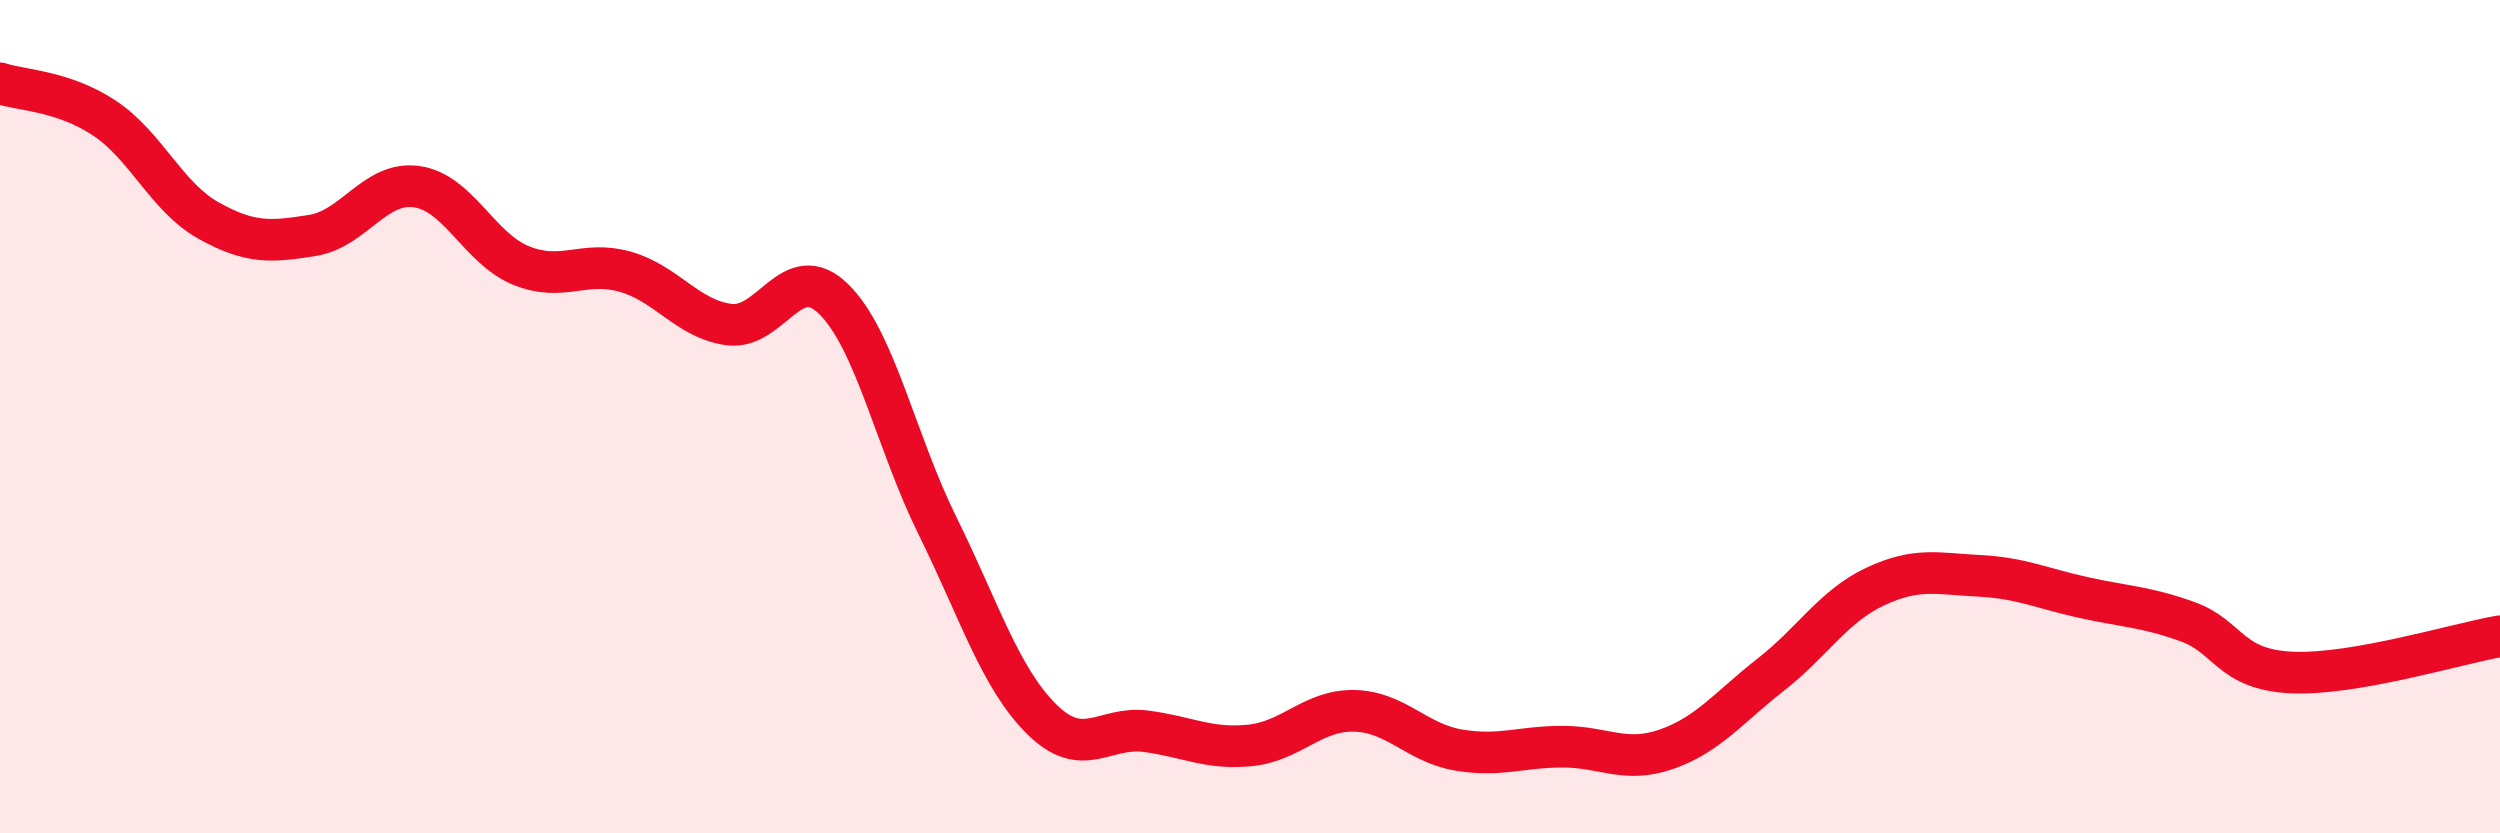
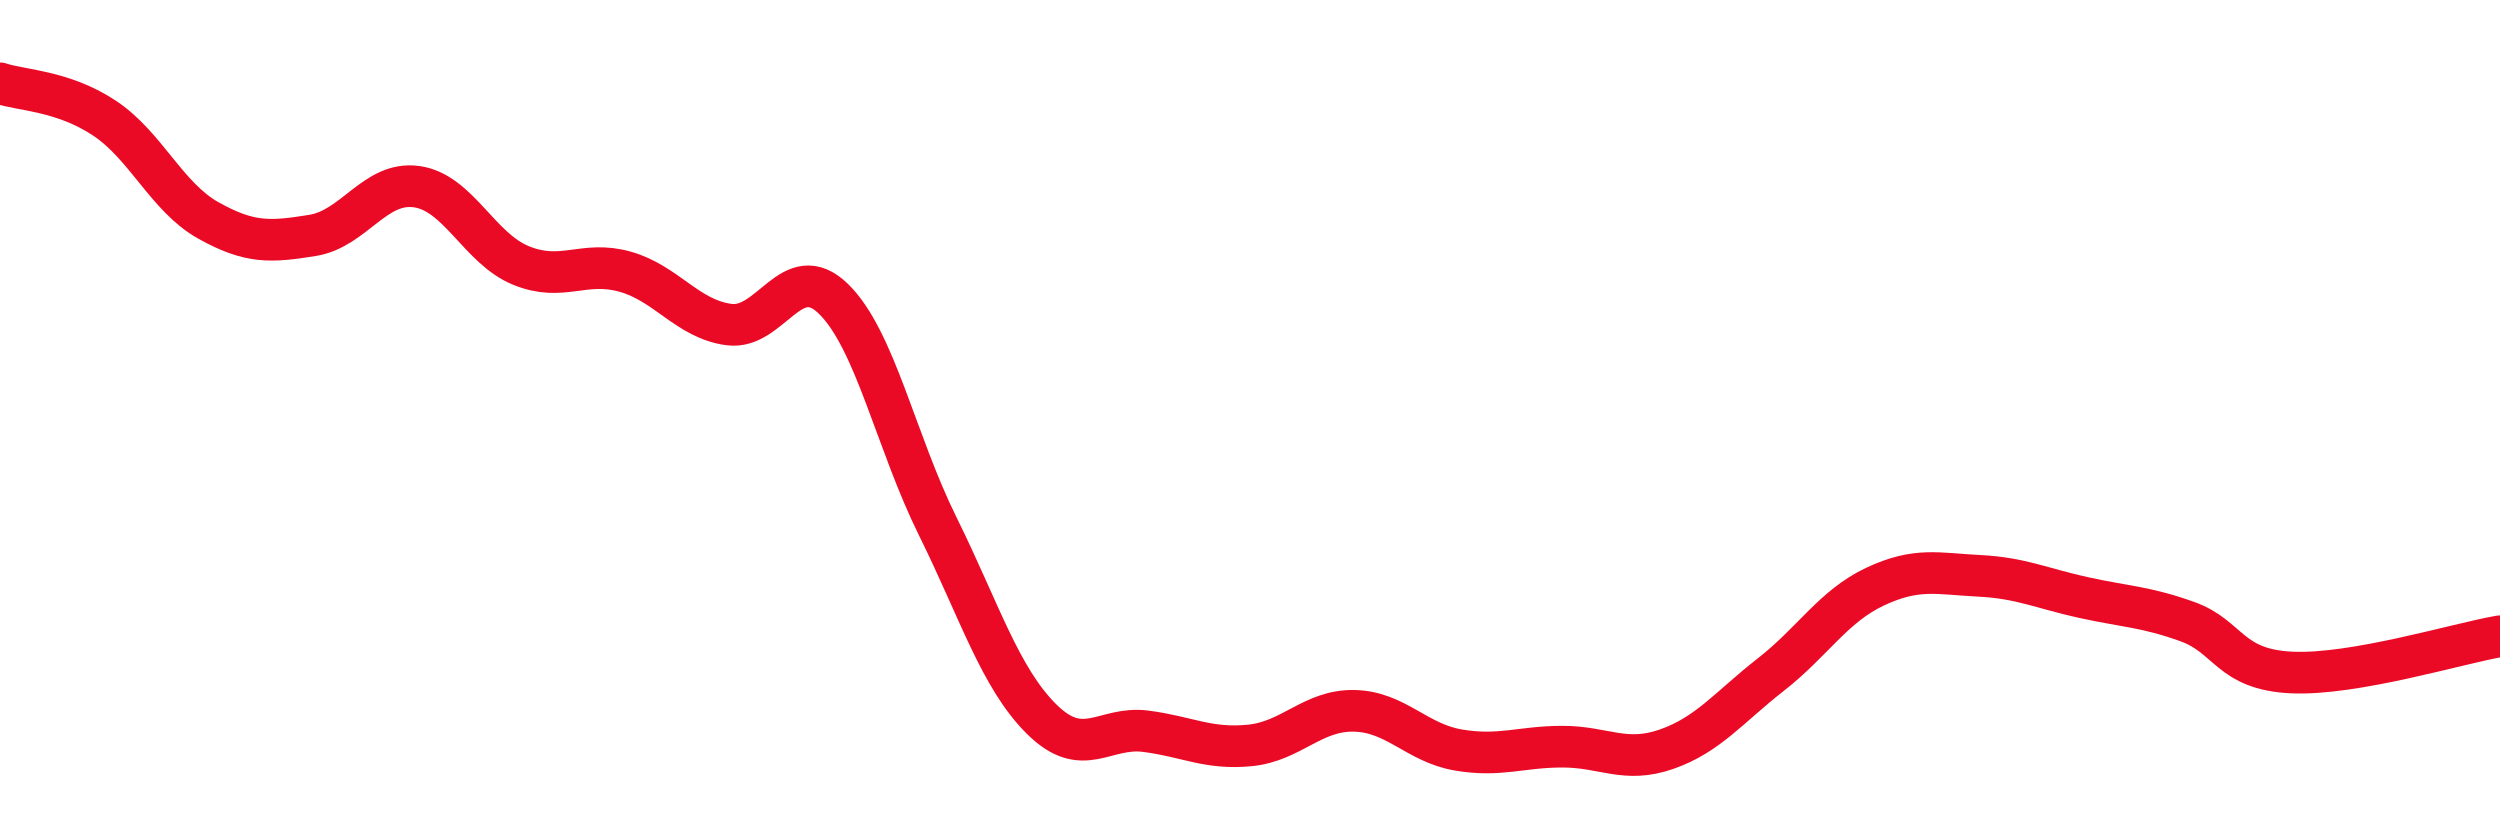
<svg xmlns="http://www.w3.org/2000/svg" width="60" height="20" viewBox="0 0 60 20">
-   <path d="M 0,2 C 0.5,2.17 1.5,2.17 2.5,2.83 C 3.5,3.49 4,4.73 5,5.29 C 6,5.85 6.5,5.81 7.5,5.65 C 8.5,5.49 9,4.34 10,4.48 C 11,4.62 11.5,5.96 12.5,6.37 C 13.5,6.78 14,6.24 15,6.52 C 16,6.8 16.5,7.66 17.5,7.79 C 18.5,7.92 19,6.2 20,7.17 C 21,8.14 21.5,10.6 22.5,12.62 C 23.5,14.64 24,16.27 25,17.26 C 26,18.25 26.5,17.42 27.5,17.55 C 28.5,17.68 29,17.99 30,17.89 C 31,17.79 31.5,17.04 32.5,17.06 C 33.5,17.08 34,17.83 35,18 C 36,18.17 36.5,17.92 37.5,17.92 C 38.5,17.92 39,18.33 40,17.98 C 41,17.63 41.5,16.97 42.5,16.19 C 43.5,15.41 44,14.55 45,14.08 C 46,13.61 46.5,13.77 47.5,13.82 C 48.5,13.87 49,14.12 50,14.34 C 51,14.56 51.5,14.56 52.5,14.92 C 53.5,15.28 53.5,16.07 55,16.14 C 56.5,16.21 59,15.44 60,15.27L60 20L0 20Z" fill="#EB0A25" opacity="0.1" stroke-linecap="round" stroke-linejoin="round" />
  <path d="M 0,2 C 0.5,2.17 1.5,2.17 2.5,2.83 C 3.5,3.49 4,4.73 5,5.29 C 6,5.85 6.5,5.81 7.5,5.65 C 8.5,5.49 9,4.34 10,4.48 C 11,4.62 11.5,5.96 12.5,6.37 C 13.5,6.78 14,6.24 15,6.52 C 16,6.8 16.5,7.66 17.5,7.79 C 18.5,7.92 19,6.2 20,7.17 C 21,8.14 21.5,10.6 22.5,12.62 C 23.5,14.64 24,16.27 25,17.26 C 26,18.25 26.5,17.42 27.5,17.55 C 28.5,17.68 29,17.99 30,17.89 C 31,17.79 31.5,17.04 32.5,17.06 C 33.5,17.08 34,17.83 35,18 C 36,18.17 36.5,17.92 37.5,17.92 C 38.5,17.92 39,18.33 40,17.98 C 41,17.63 41.5,16.97 42.5,16.19 C 43.5,15.41 44,14.55 45,14.08 C 46,13.61 46.5,13.77 47.5,13.82 C 48.5,13.87 49,14.12 50,14.34 C 51,14.56 51.5,14.56 52.5,14.92 C 53.5,15.28 53.5,16.07 55,16.14 C 56.5,16.21 59,15.44 60,15.27" stroke="#EB0A25" stroke-width="1" fill="none" stroke-linecap="round" stroke-linejoin="round" />
</svg>